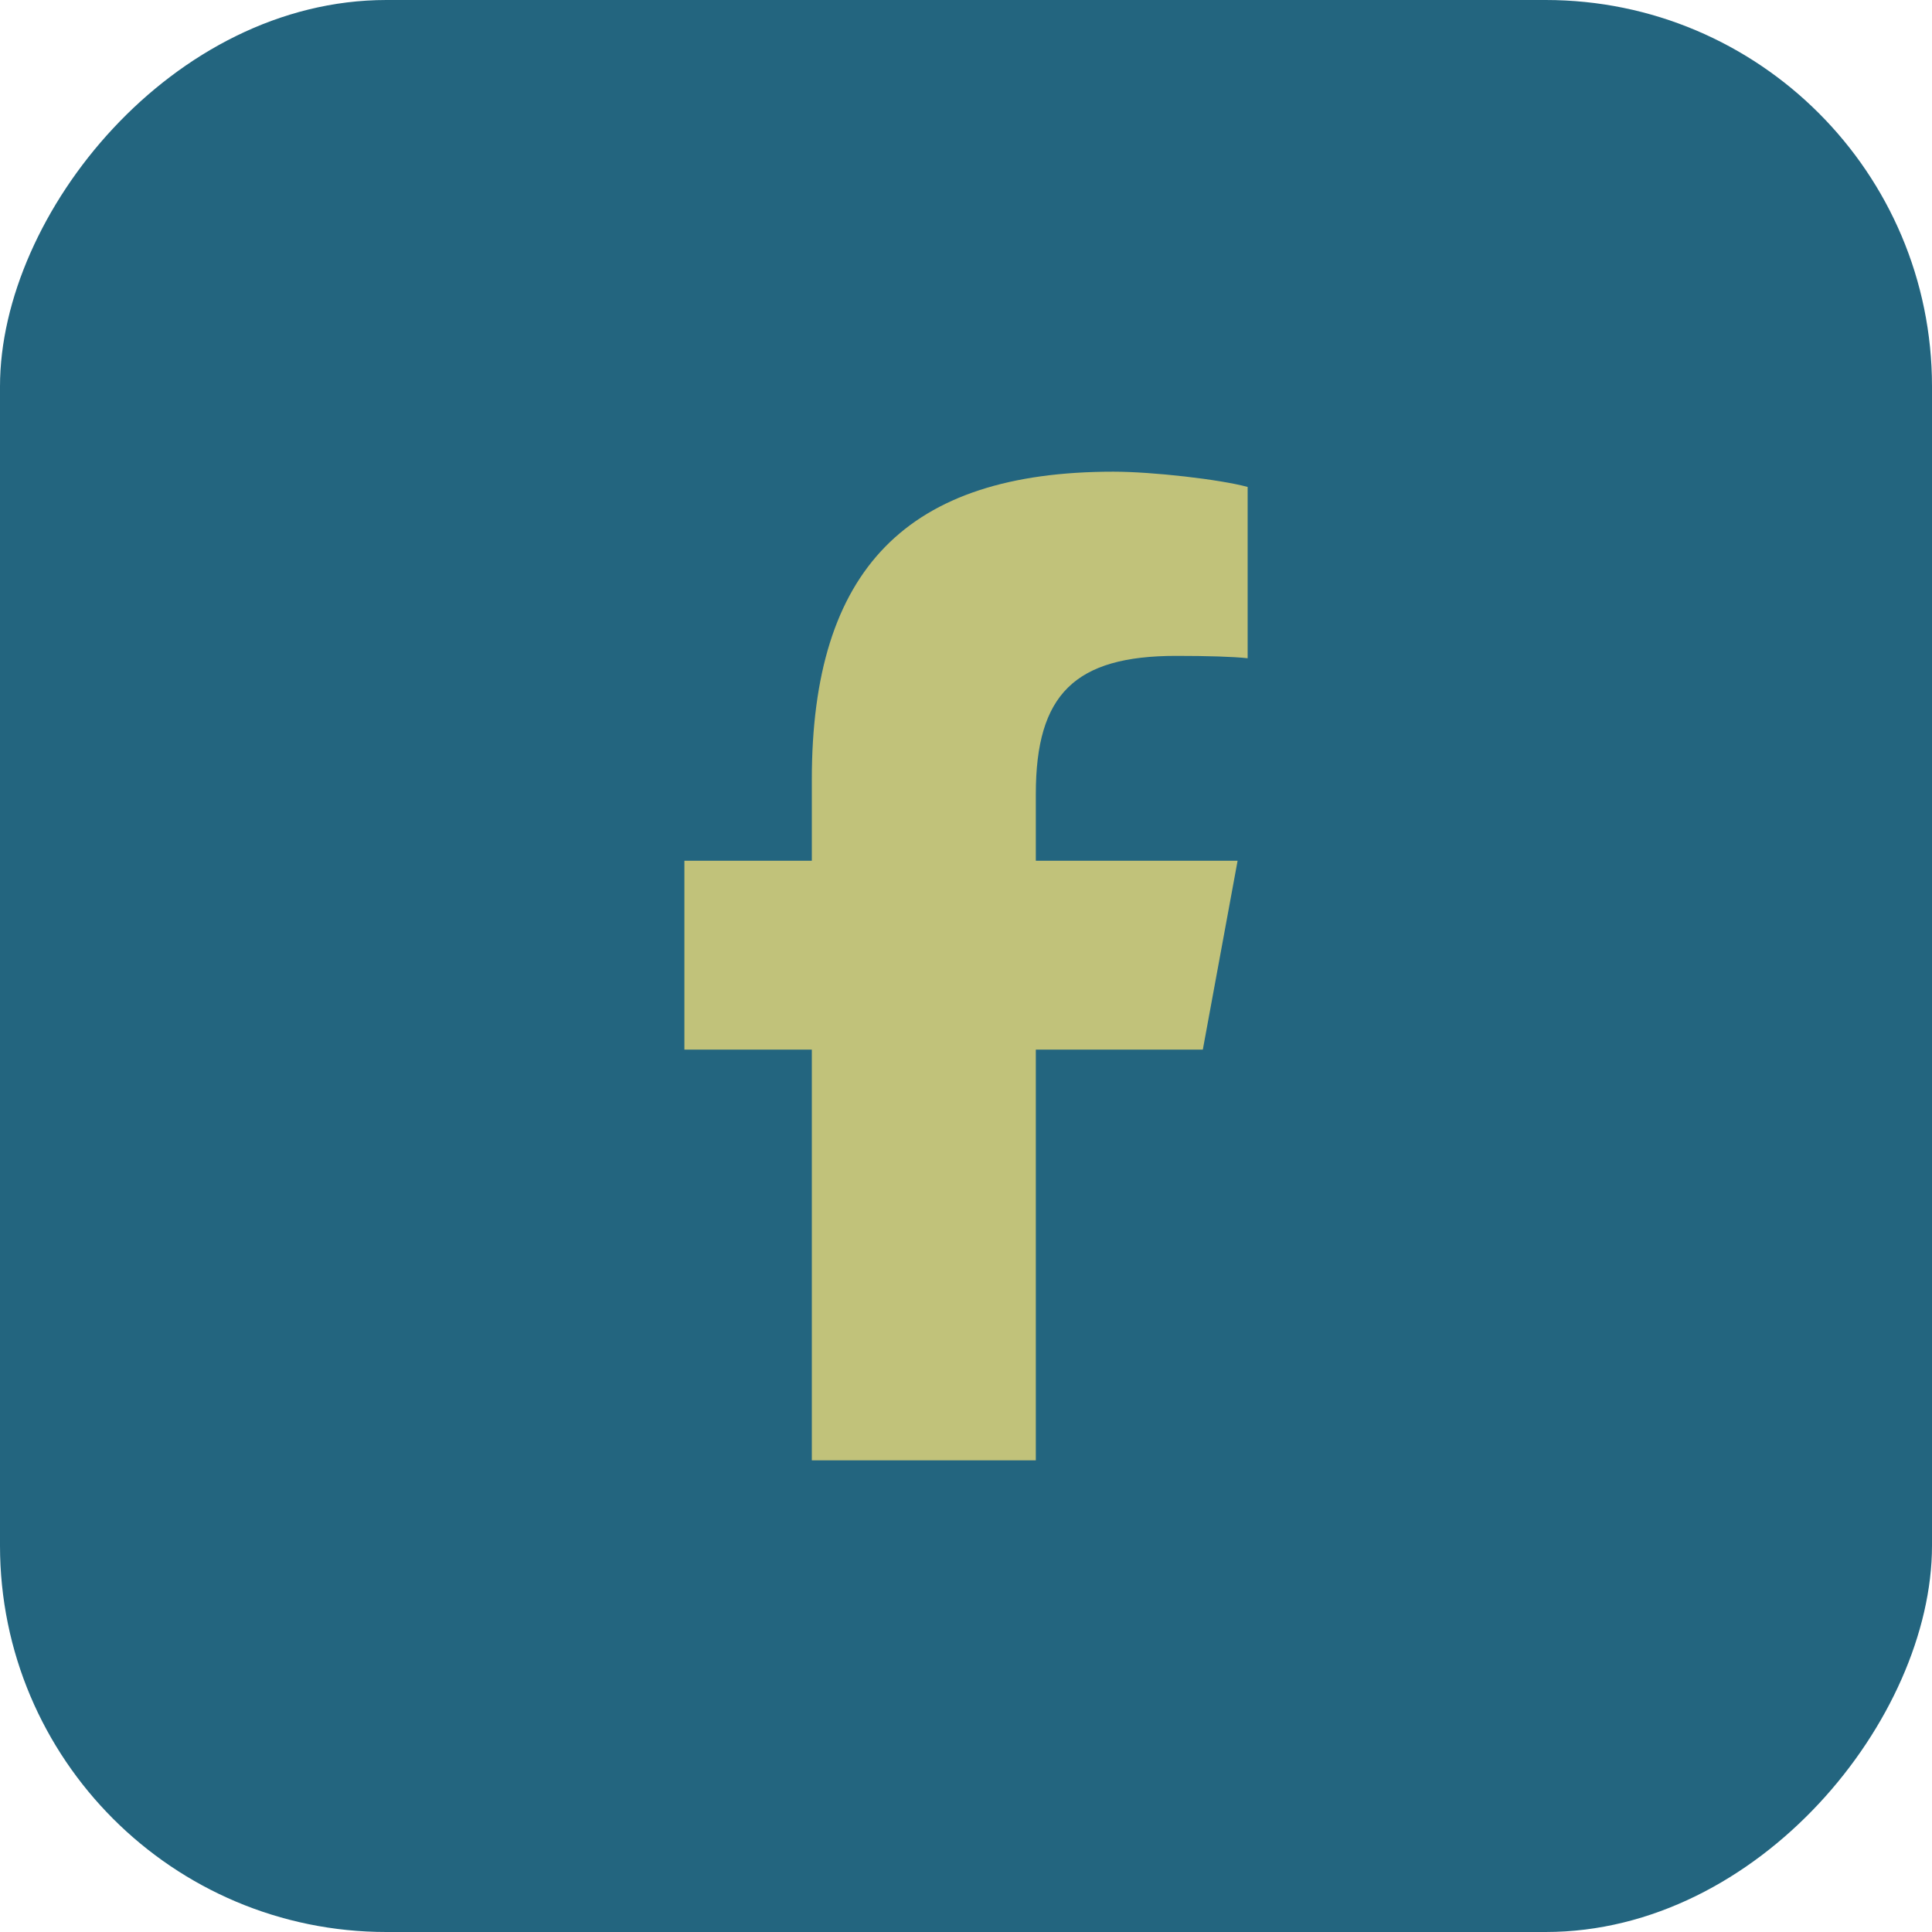
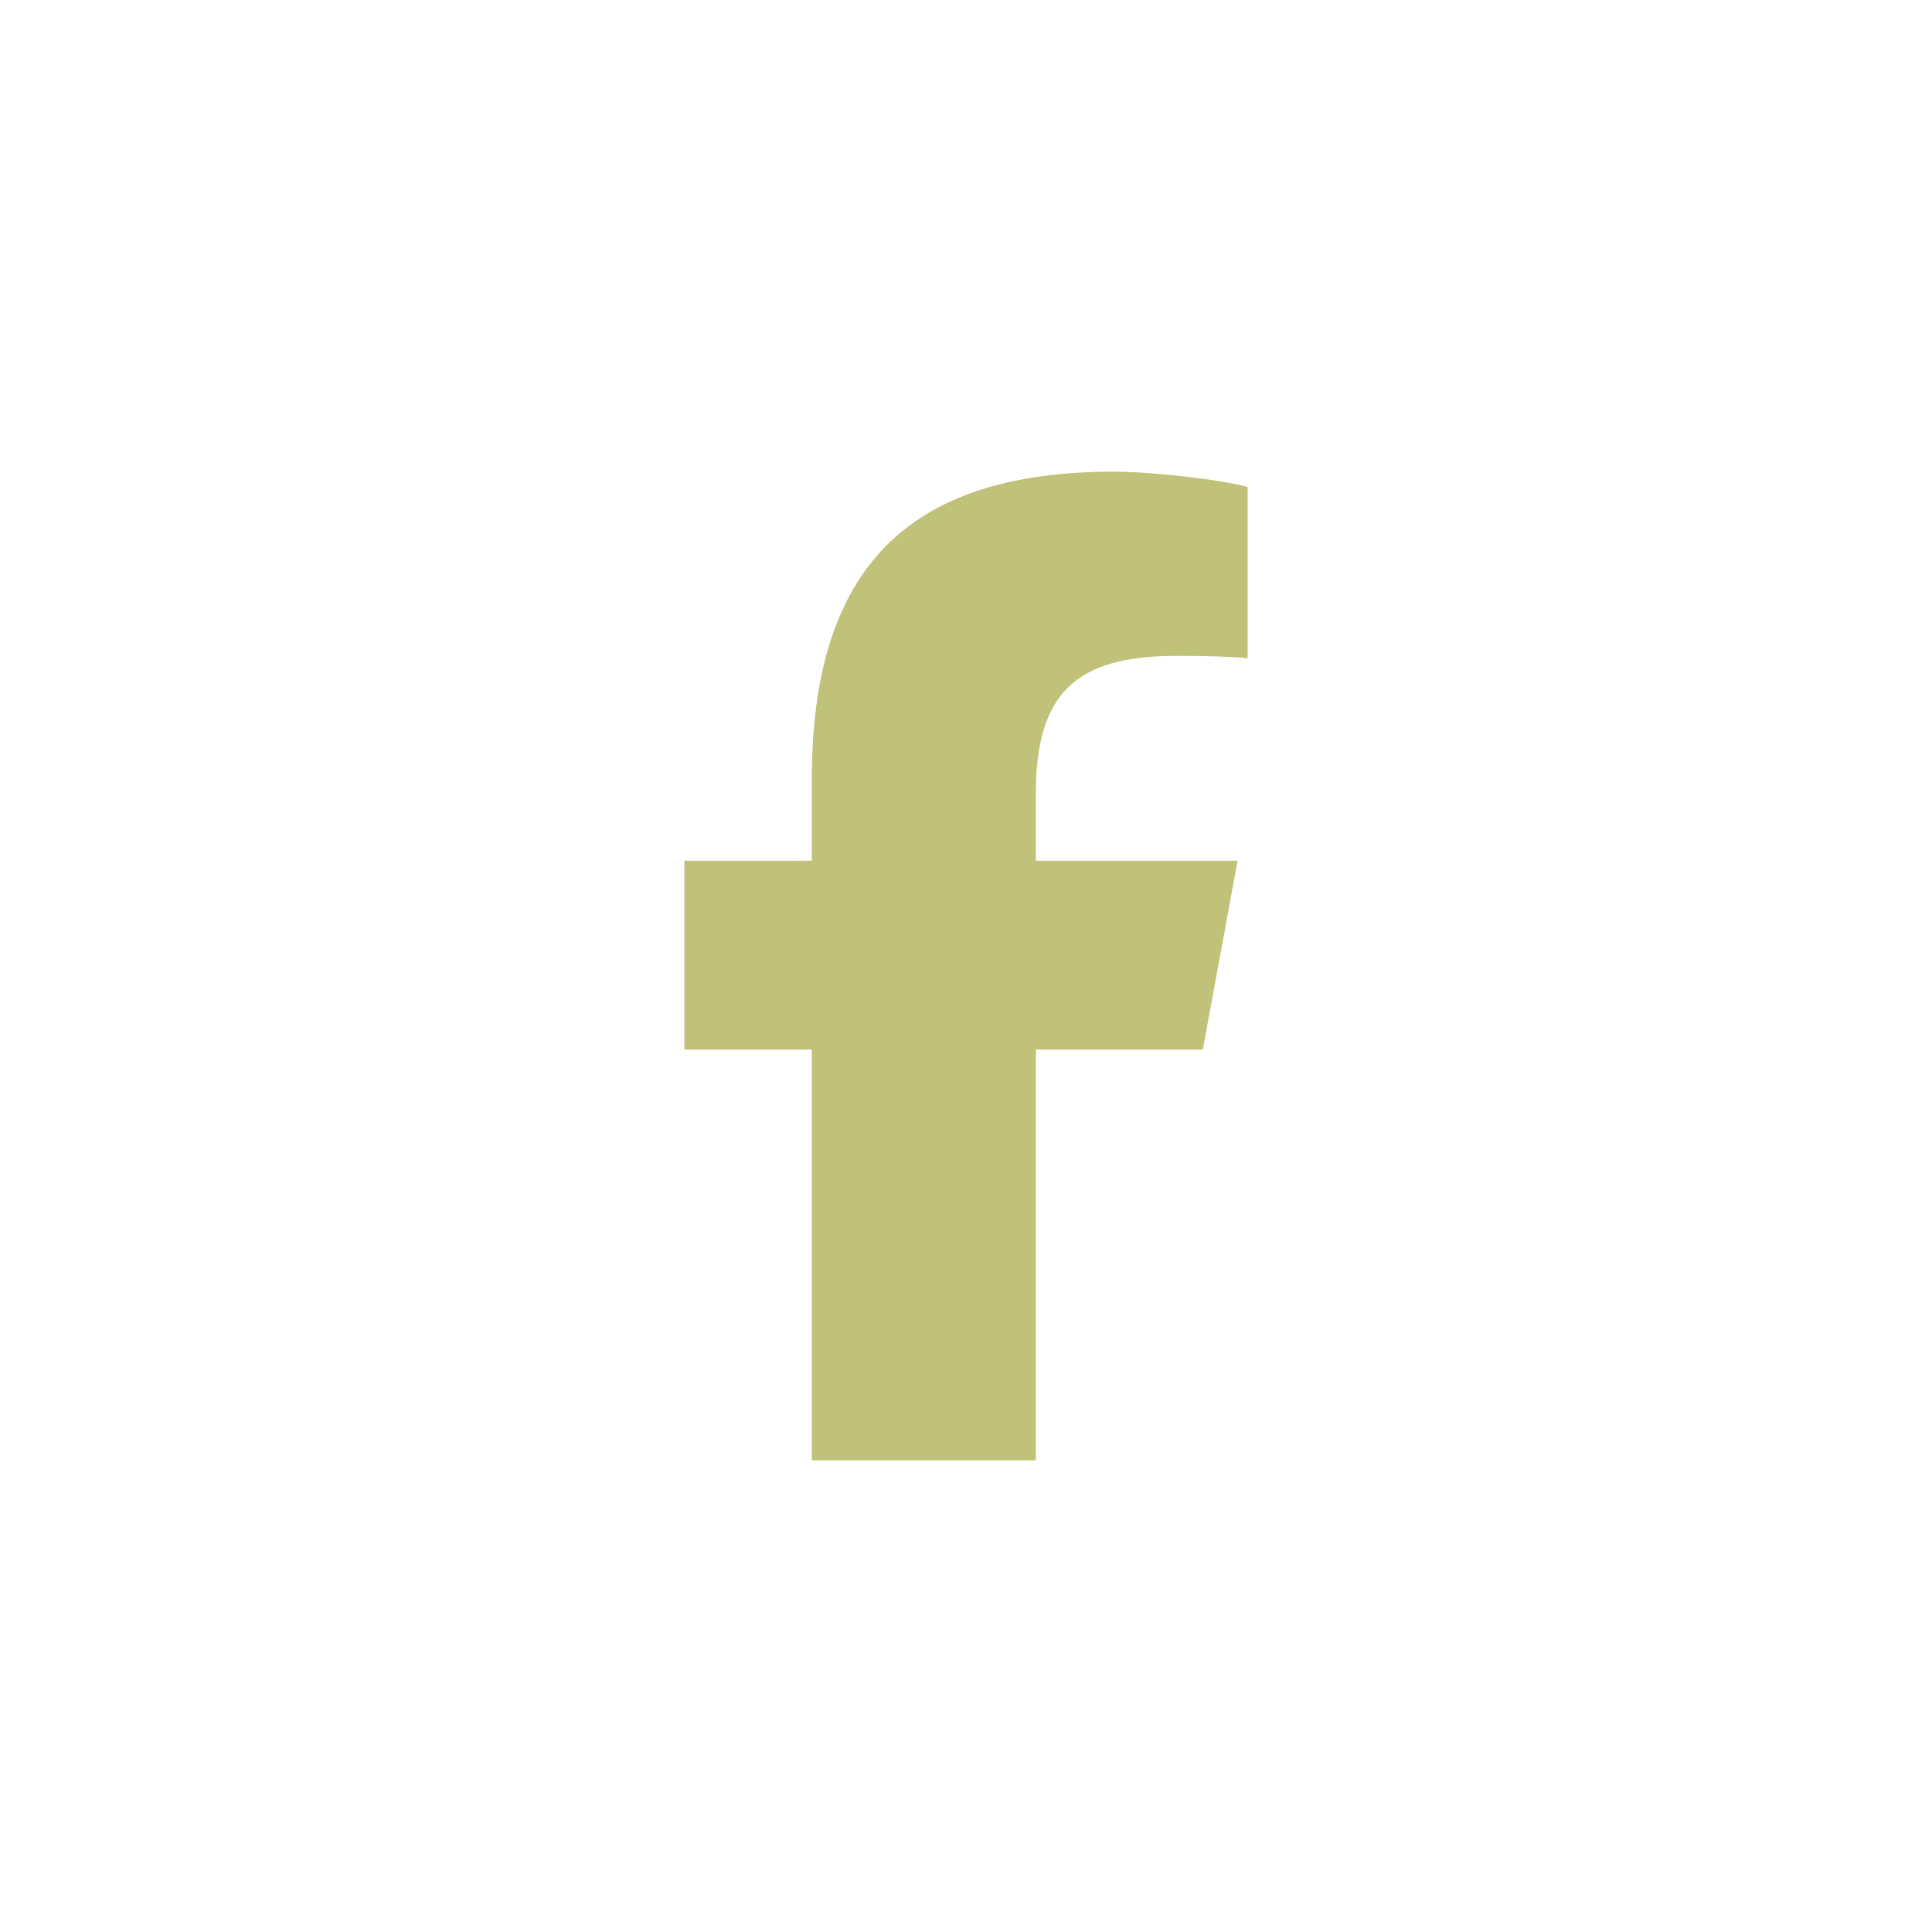
<svg xmlns="http://www.w3.org/2000/svg" width="50" height="50" viewBox="0 0 50 50" fill="none">
-   <rect width="50" height="50" rx="10" transform="matrix(-1 0 0 1 50 0)" fill="#23657F" />
  <path d="M21.01 27.164V37.793H26.807V27.164H31.129L32.029 22.276H26.807V20.547C26.807 17.964 27.821 16.974 30.44 16.974C31.254 16.974 31.909 16.994 32.289 17.035V12.602C31.574 12.407 29.825 12.207 28.816 12.207C23.474 12.207 21.01 14.731 21.01 20.173V22.276H17.712V27.164H21.01Z" fill="#C1C27A" />
</svg>